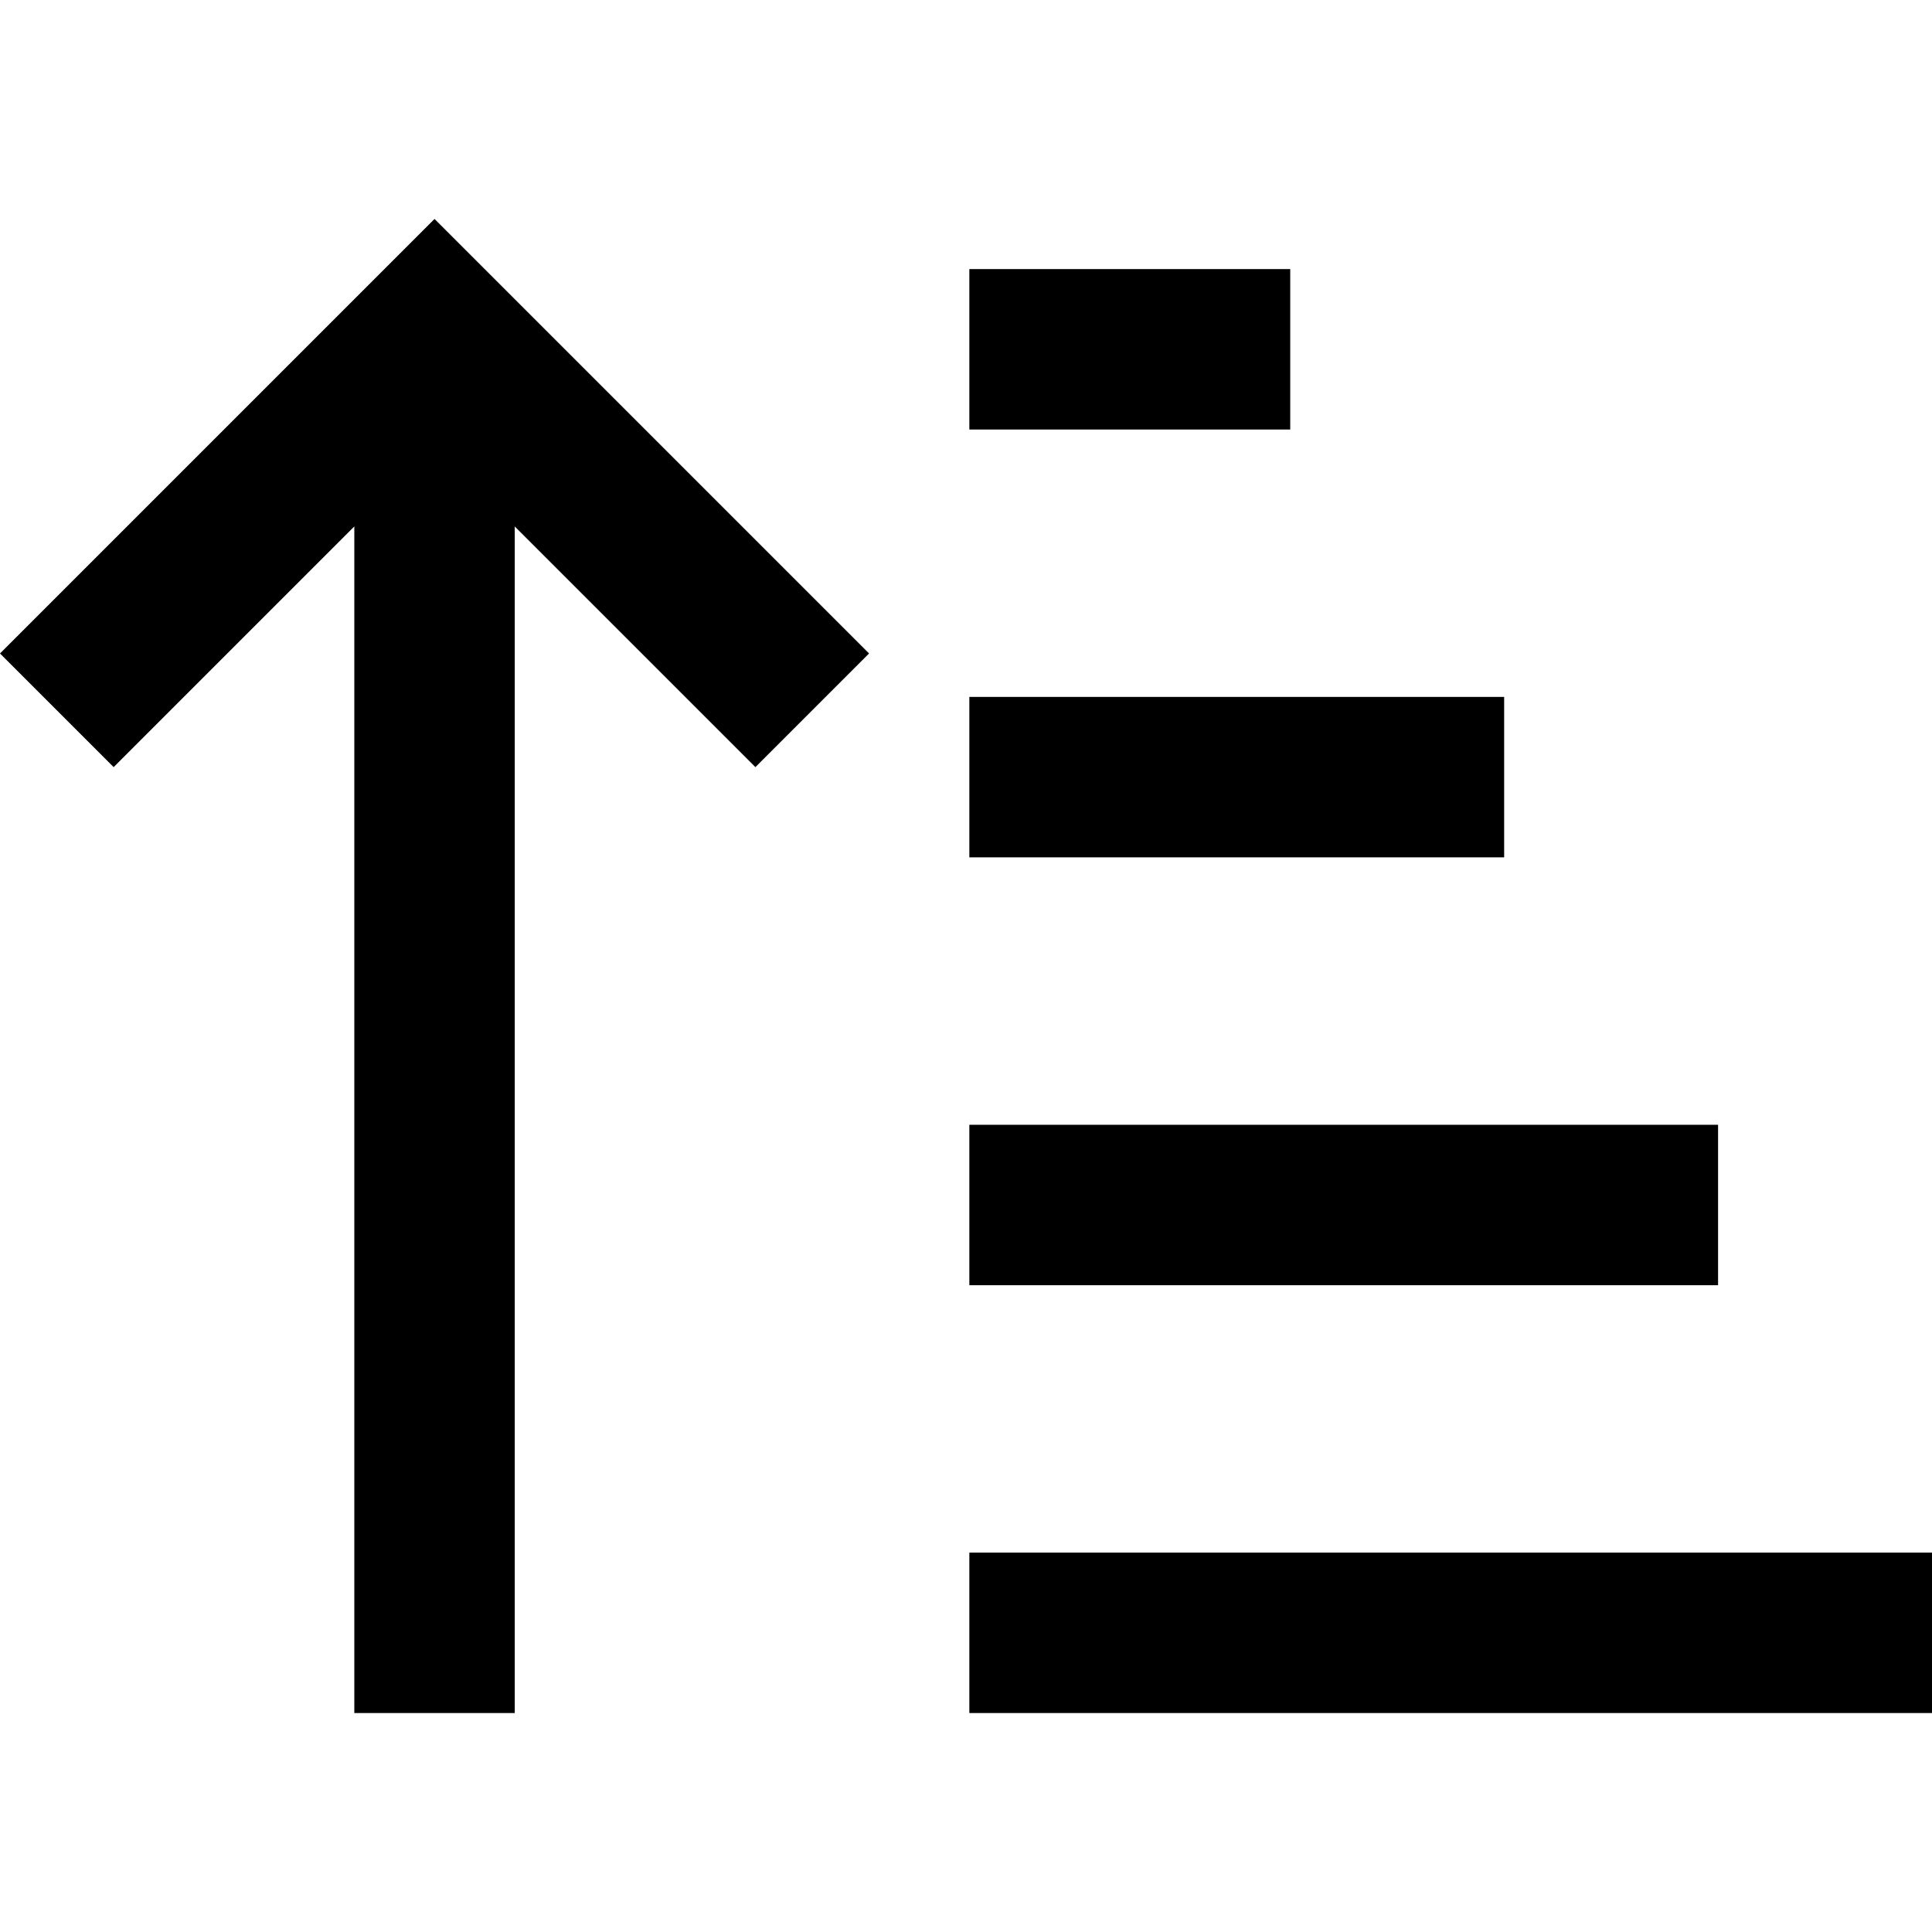
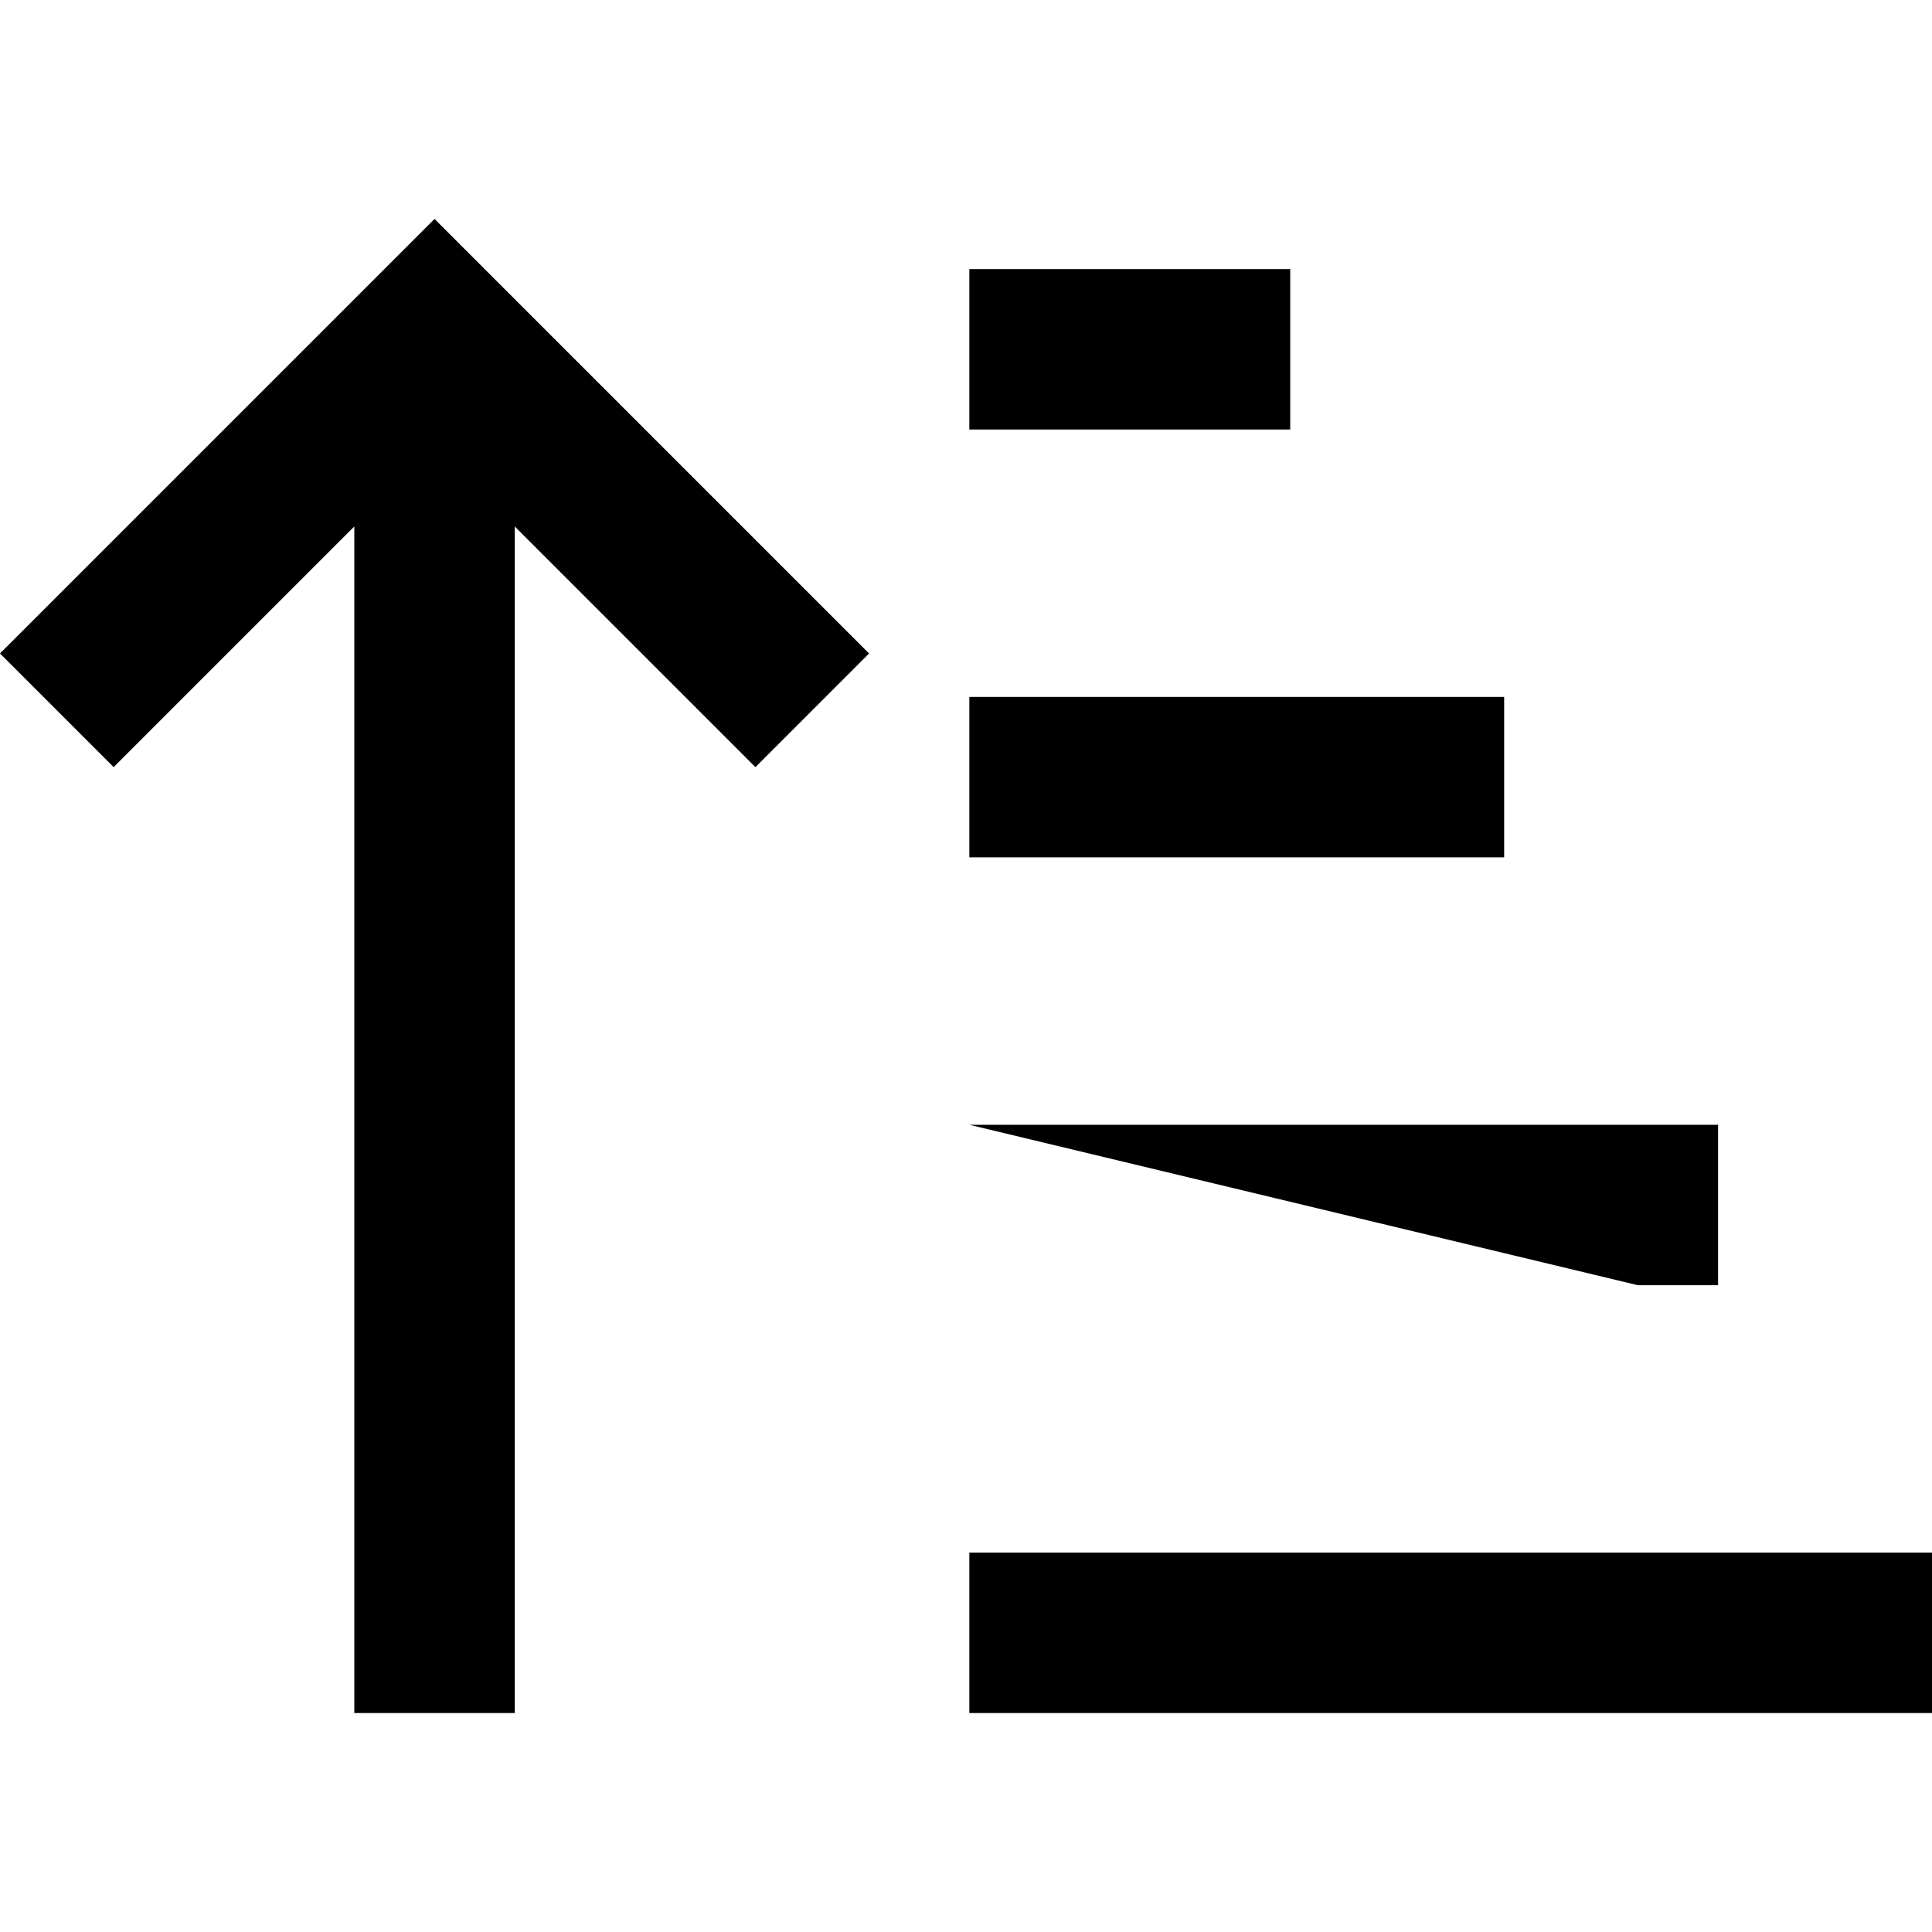
<svg xmlns="http://www.w3.org/2000/svg" viewBox="0 0 512 512">
-   <path d="M 100.097 73.08 L 115.156 58.021 L 100.097 73.08 L 115.156 58.021 L 130.215 73.08 L 130.215 73.08 L 215.253 158.118 L 215.253 158.118 L 230.311 173.176 L 230.311 173.176 L 200.194 203.294 L 200.194 203.294 L 185.135 188.235 L 185.135 188.235 L 136.415 139.516 L 136.415 139.516 L 136.415 432.72 L 136.415 432.72 L 136.415 453.979 L 136.415 453.979 L 93.896 453.979 L 93.896 453.979 L 93.896 432.72 L 93.896 432.72 L 93.896 139.516 L 93.896 139.516 L 45.176 188.235 L 45.176 188.235 L 30.118 203.294 L 30.118 203.294 L 0 173.176 L 0 173.176 L 15.059 158.118 L 15.059 158.118 L 100.097 73.08 L 100.097 73.08 Z M 278.145 71.308 L 320.664 71.308 L 278.145 71.308 L 341.924 71.308 L 341.924 113.827 L 341.924 113.827 L 320.664 113.827 L 256.886 113.827 L 256.886 71.308 L 256.886 71.308 L 278.145 71.308 L 278.145 71.308 Z M 278.145 184.692 L 377.356 184.692 L 278.145 184.692 L 398.616 184.692 L 398.616 227.211 L 398.616 227.211 L 377.356 227.211 L 256.886 227.211 L 256.886 184.692 L 256.886 184.692 L 278.145 184.692 L 278.145 184.692 Z M 278.145 298.076 L 434.048 298.076 L 278.145 298.076 L 455.308 298.076 L 455.308 340.595 L 455.308 340.595 L 434.048 340.595 L 256.886 340.595 L 256.886 298.076 L 256.886 298.076 L 278.145 298.076 L 278.145 298.076 Z M 278.145 411.46 L 490.74 411.46 L 278.145 411.46 L 512 411.46 L 512 453.979 L 512 453.979 L 490.74 453.979 L 256.886 453.979 L 256.886 411.46 L 256.886 411.46 L 278.145 411.46 L 278.145 411.46 Z" />
+   <path d="M 100.097 73.08 L 115.156 58.021 L 100.097 73.08 L 115.156 58.021 L 130.215 73.08 L 130.215 73.08 L 215.253 158.118 L 215.253 158.118 L 230.311 173.176 L 230.311 173.176 L 200.194 203.294 L 200.194 203.294 L 185.135 188.235 L 185.135 188.235 L 136.415 139.516 L 136.415 139.516 L 136.415 432.72 L 136.415 432.72 L 136.415 453.979 L 136.415 453.979 L 93.896 453.979 L 93.896 453.979 L 93.896 432.72 L 93.896 432.72 L 93.896 139.516 L 93.896 139.516 L 45.176 188.235 L 45.176 188.235 L 30.118 203.294 L 30.118 203.294 L 0 173.176 L 0 173.176 L 15.059 158.118 L 15.059 158.118 L 100.097 73.08 L 100.097 73.08 Z M 278.145 71.308 L 320.664 71.308 L 278.145 71.308 L 341.924 71.308 L 341.924 113.827 L 341.924 113.827 L 320.664 113.827 L 256.886 113.827 L 256.886 71.308 L 256.886 71.308 L 278.145 71.308 L 278.145 71.308 Z M 278.145 184.692 L 377.356 184.692 L 278.145 184.692 L 398.616 184.692 L 398.616 227.211 L 398.616 227.211 L 377.356 227.211 L 256.886 227.211 L 256.886 184.692 L 256.886 184.692 L 278.145 184.692 L 278.145 184.692 Z M 278.145 298.076 L 434.048 298.076 L 278.145 298.076 L 455.308 298.076 L 455.308 340.595 L 455.308 340.595 L 434.048 340.595 L 256.886 298.076 L 256.886 298.076 L 278.145 298.076 L 278.145 298.076 Z M 278.145 411.46 L 490.74 411.46 L 278.145 411.46 L 512 411.46 L 512 453.979 L 512 453.979 L 490.74 453.979 L 256.886 453.979 L 256.886 411.46 L 256.886 411.46 L 278.145 411.46 L 278.145 411.46 Z" />
</svg>